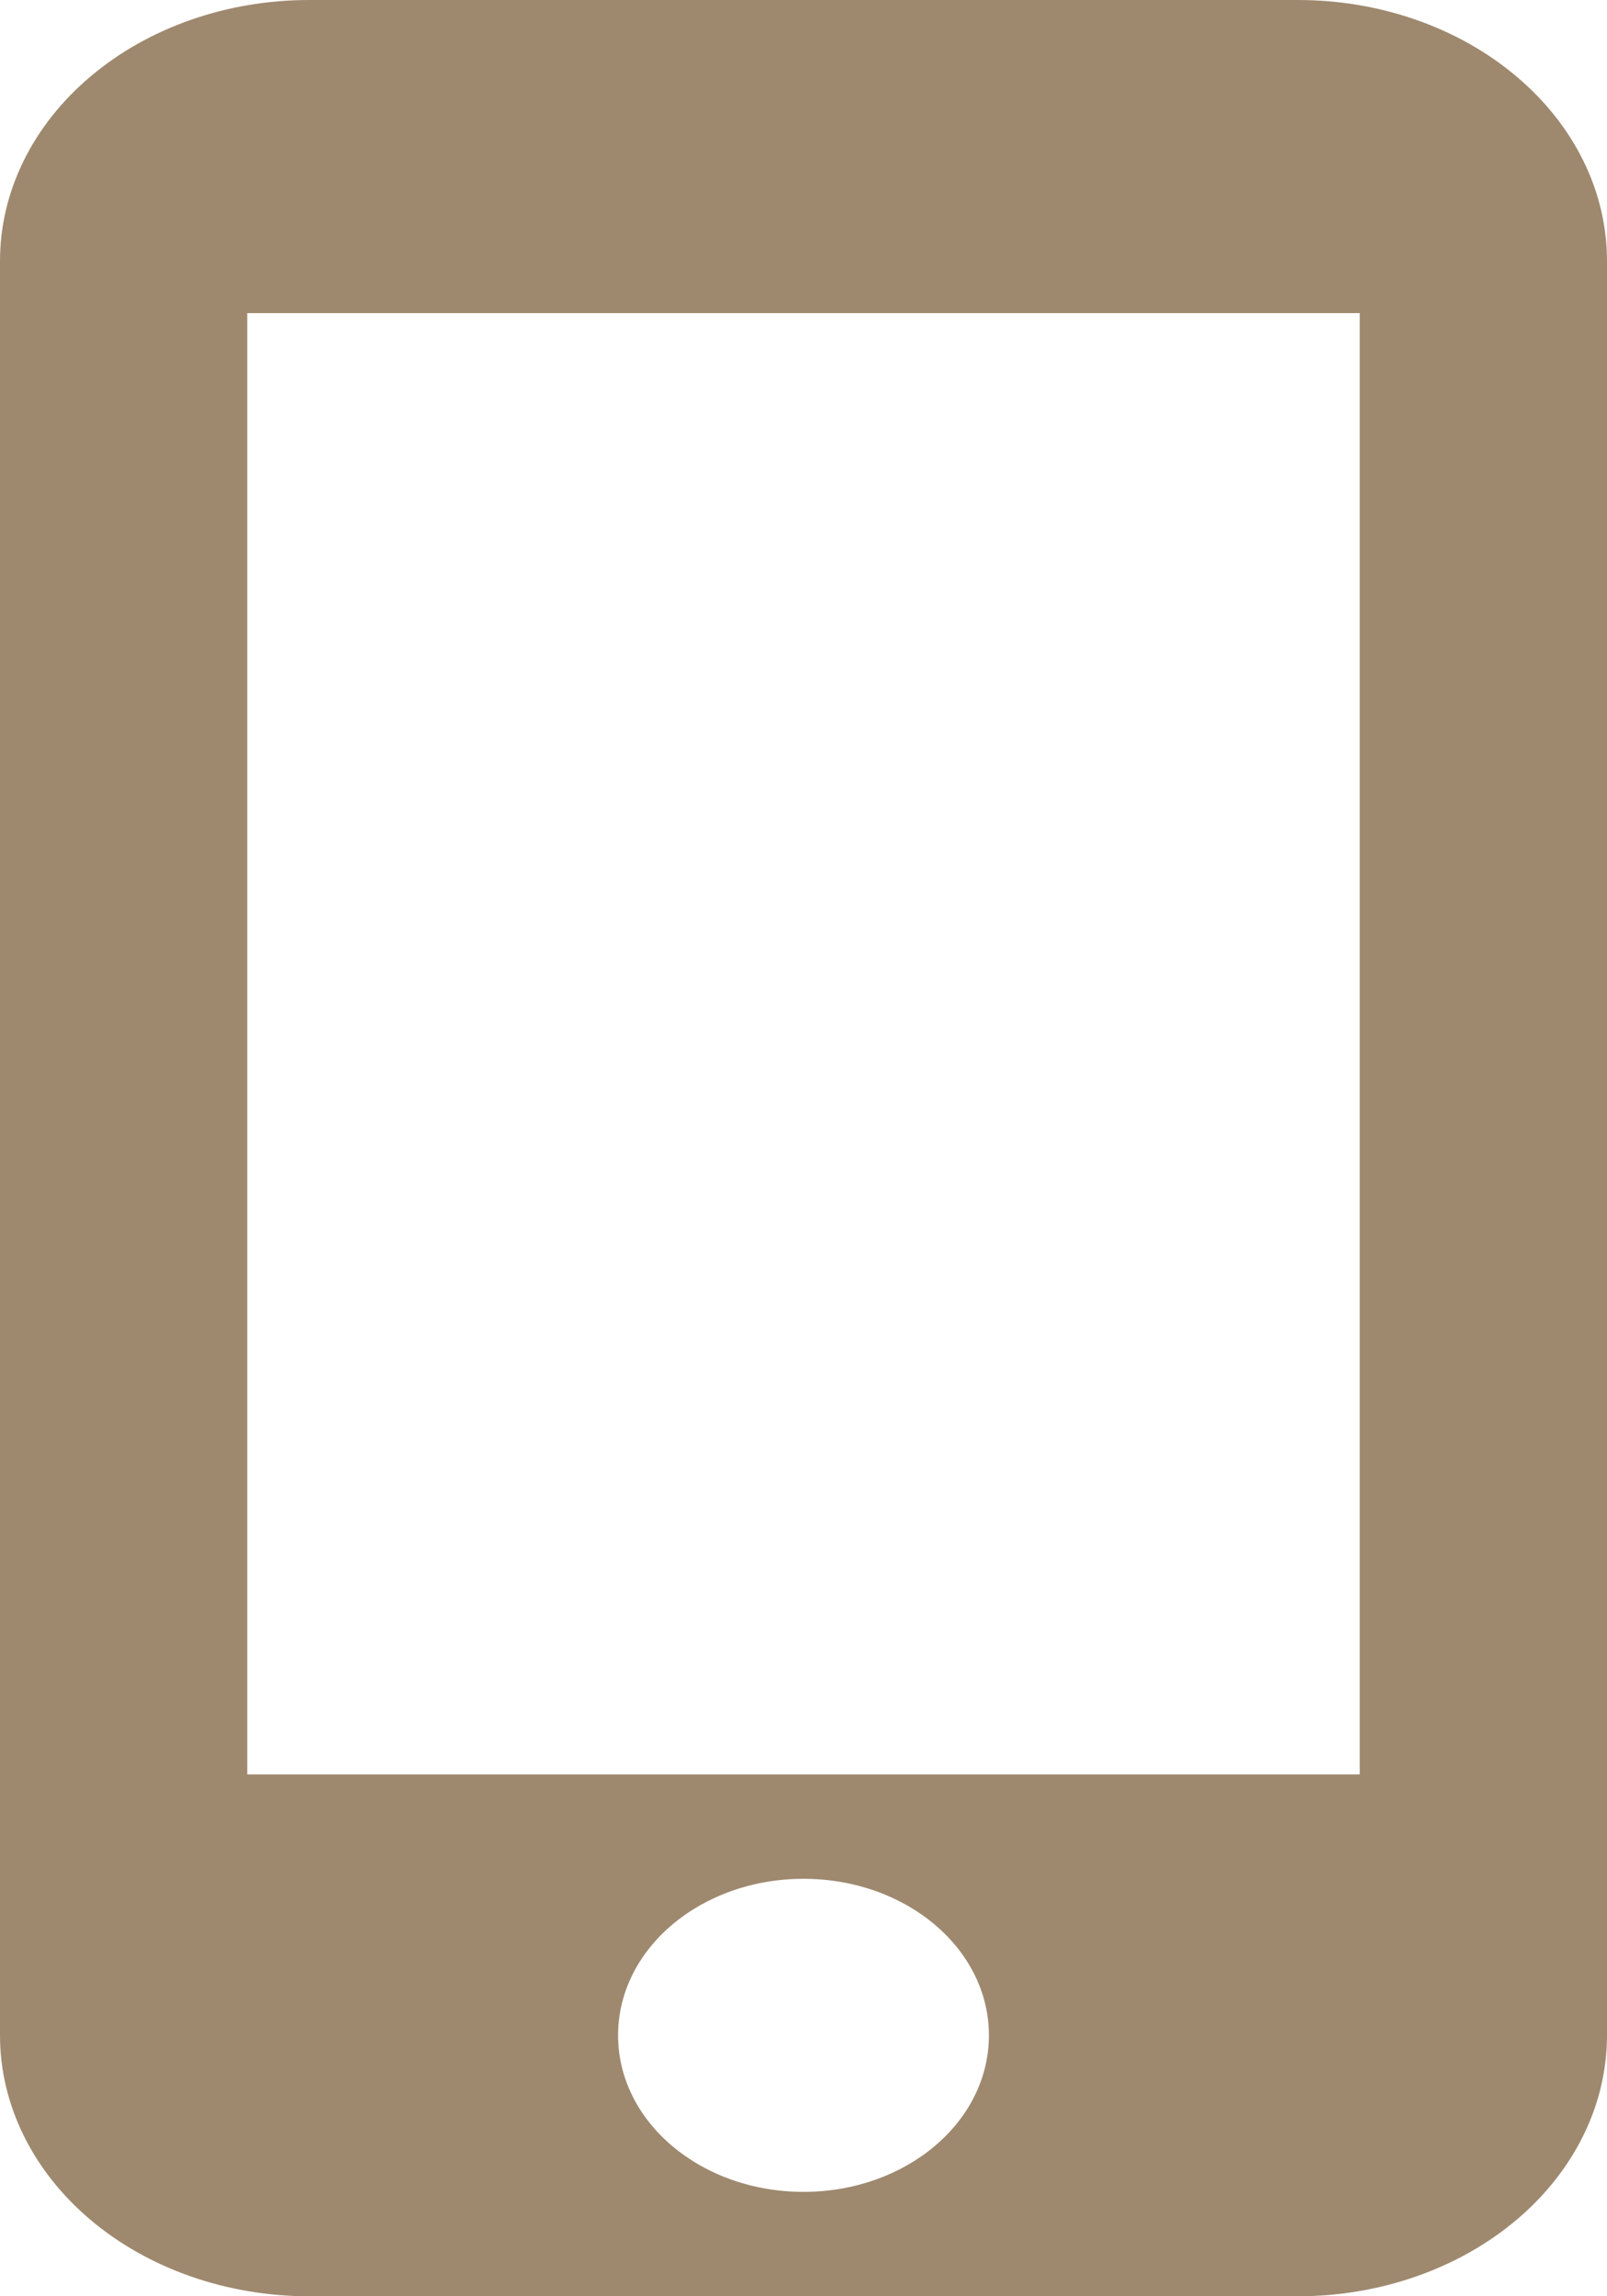
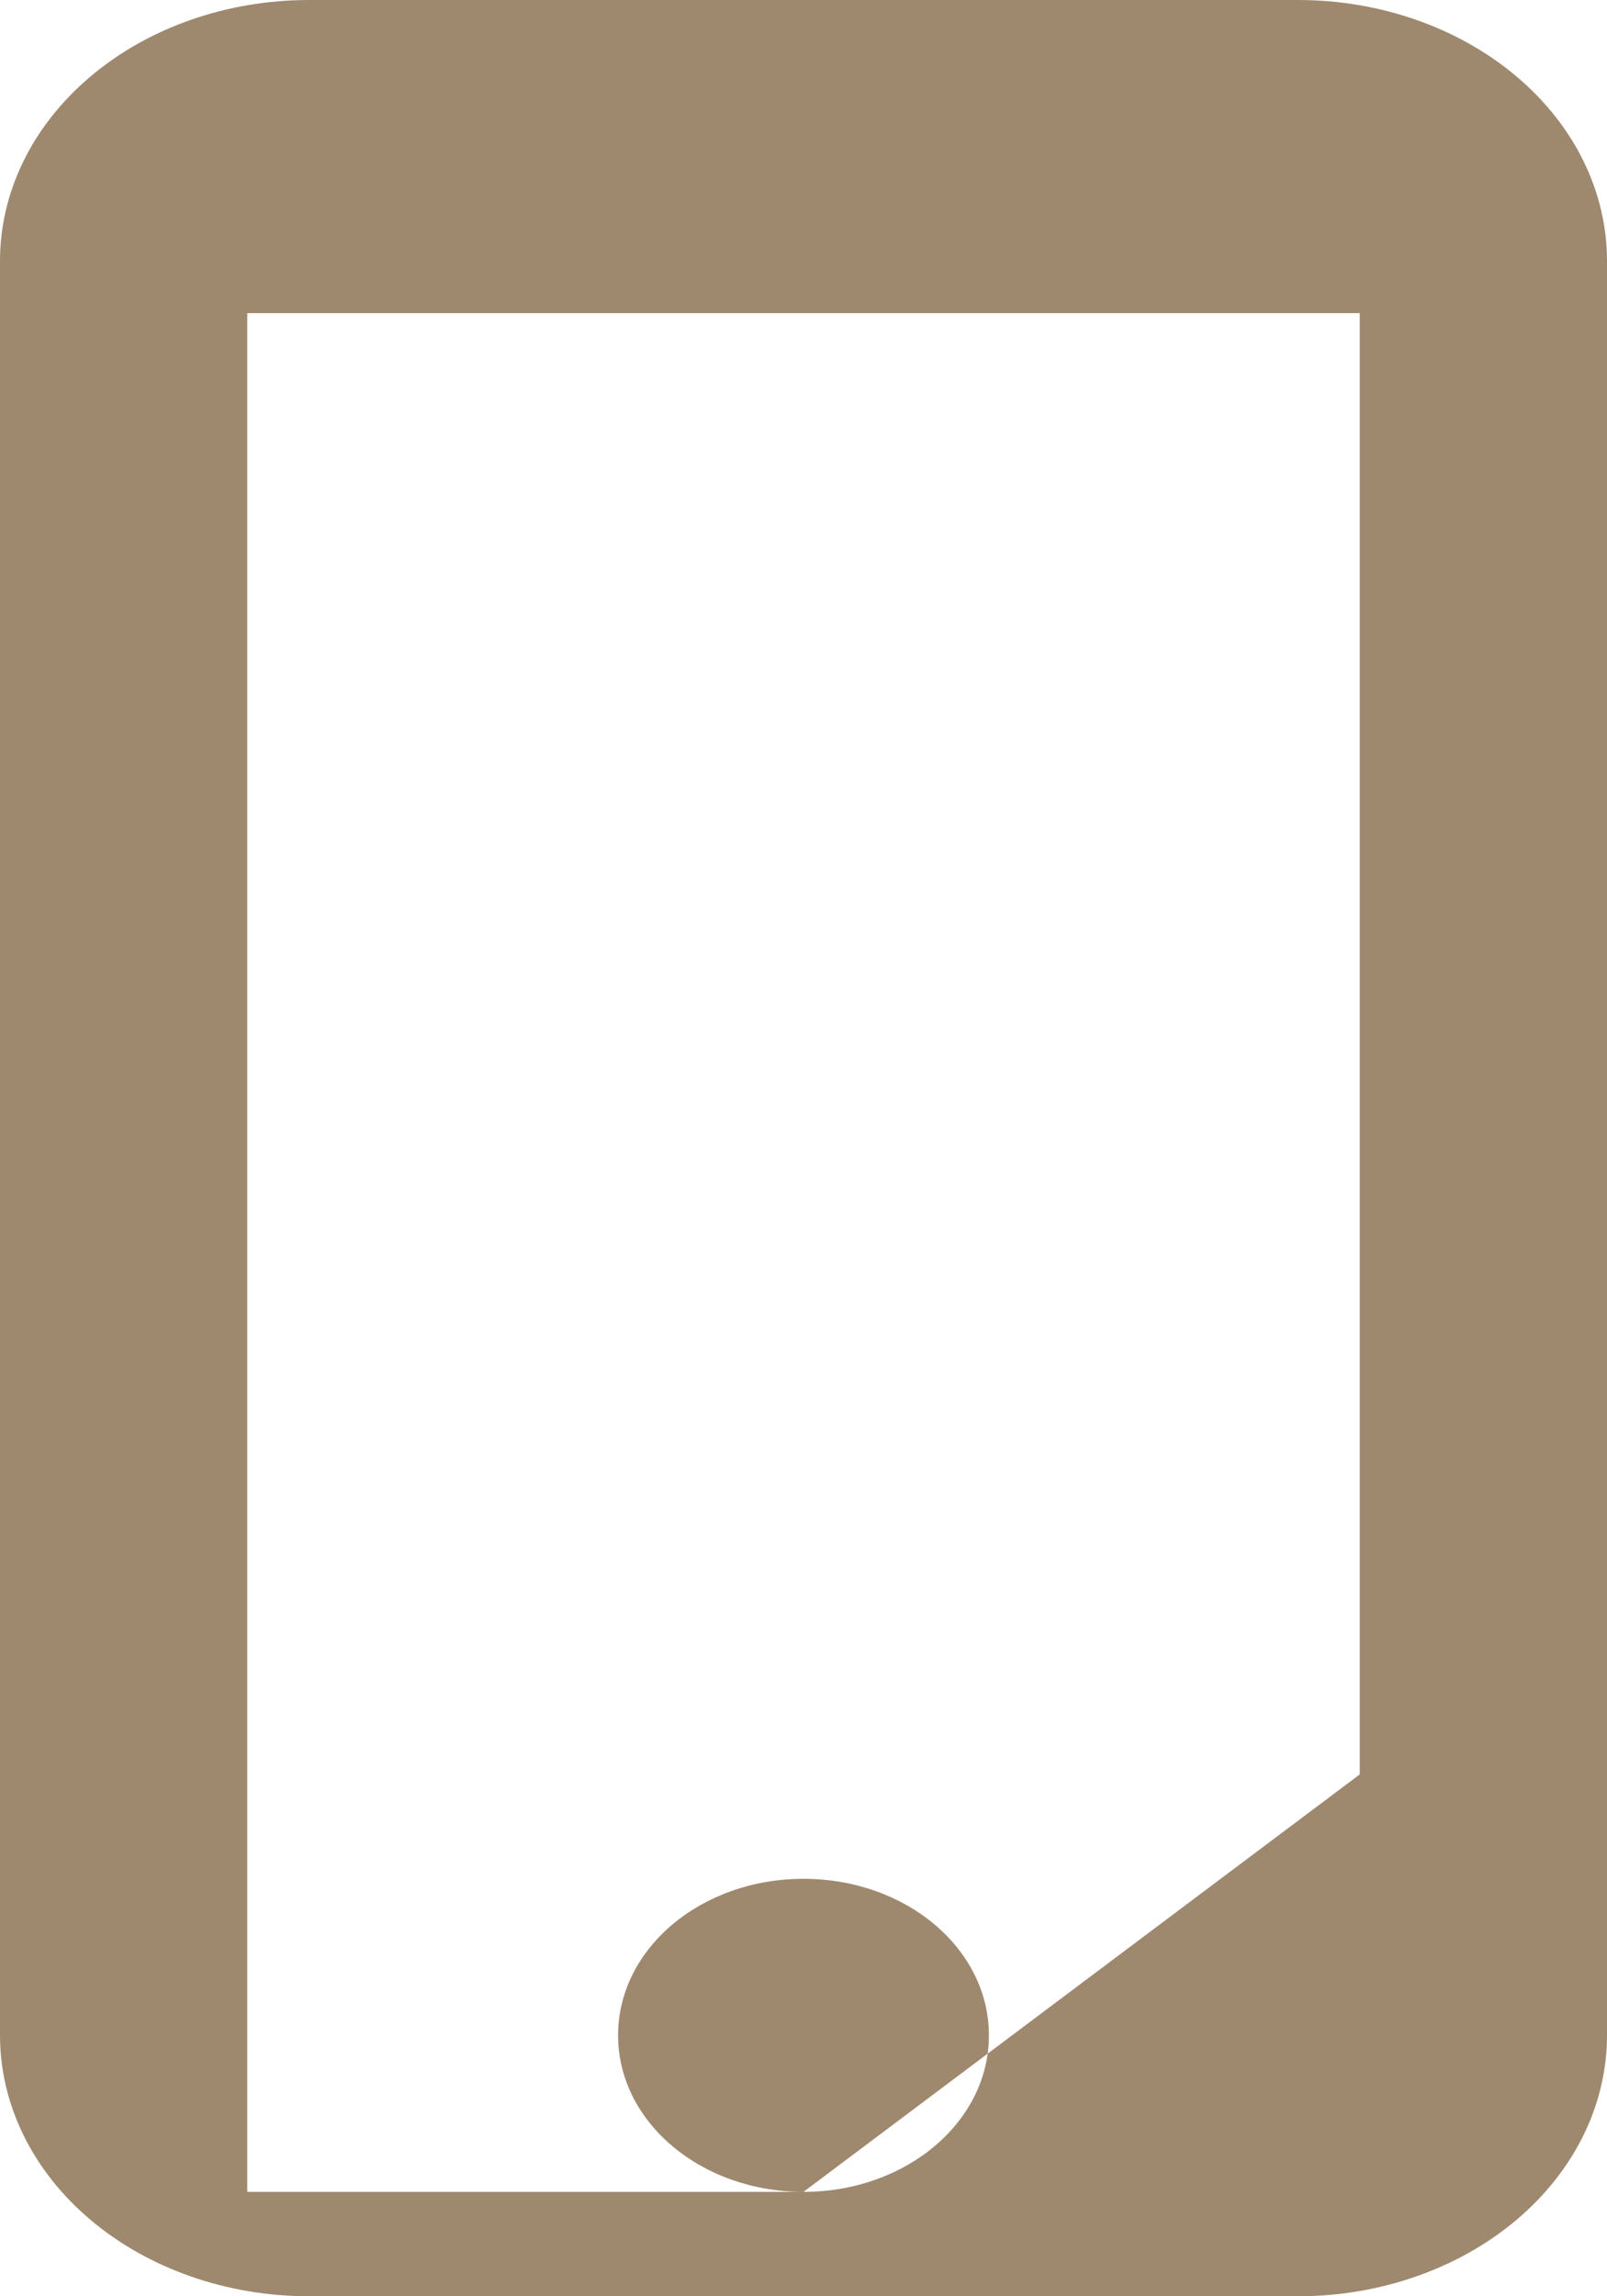
<svg xmlns="http://www.w3.org/2000/svg" width="21" height="30" viewBox="0 0 21 30" fill="none">
-   <path d="M16.962 0H4.038C2.967 0 1.94 0.359 1.183 0.999C0.425 1.638 0 2.505 0 3.409V26.591C0 27.495 0.425 28.362 1.183 29.002C1.94 29.641 2.967 30 4.038 30H16.962C18.033 30 19.06 29.641 19.817 29.002C20.575 28.362 21 27.495 21 26.591V3.409C21 2.505 20.575 1.638 19.817 0.999C19.06 0.359 18.033 0 16.962 0ZM10.5 28.636C9.159 28.636 8.077 27.723 8.077 26.591C8.077 25.459 9.159 24.546 10.5 24.546C11.841 24.546 12.923 25.459 12.923 26.591C12.923 27.723 11.841 28.636 10.5 28.636ZM17.769 23.182H3.231V4.091H17.769V23.182Z" fill="#9E896F" />
+   <path d="M16.962 0H4.038C2.967 0 1.94 0.359 1.183 0.999C0.425 1.638 0 2.505 0 3.409V26.591C0 27.495 0.425 28.362 1.183 29.002C1.94 29.641 2.967 30 4.038 30H16.962C18.033 30 19.06 29.641 19.817 29.002C20.575 28.362 21 27.495 21 26.591V3.409C21 2.505 20.575 1.638 19.817 0.999C19.06 0.359 18.033 0 16.962 0ZM10.5 28.636C9.159 28.636 8.077 27.723 8.077 26.591C8.077 25.459 9.159 24.546 10.5 24.546C11.841 24.546 12.923 25.459 12.923 26.591C12.923 27.723 11.841 28.636 10.5 28.636ZH3.231V4.091H17.769V23.182Z" fill="#9E896F" />
</svg>